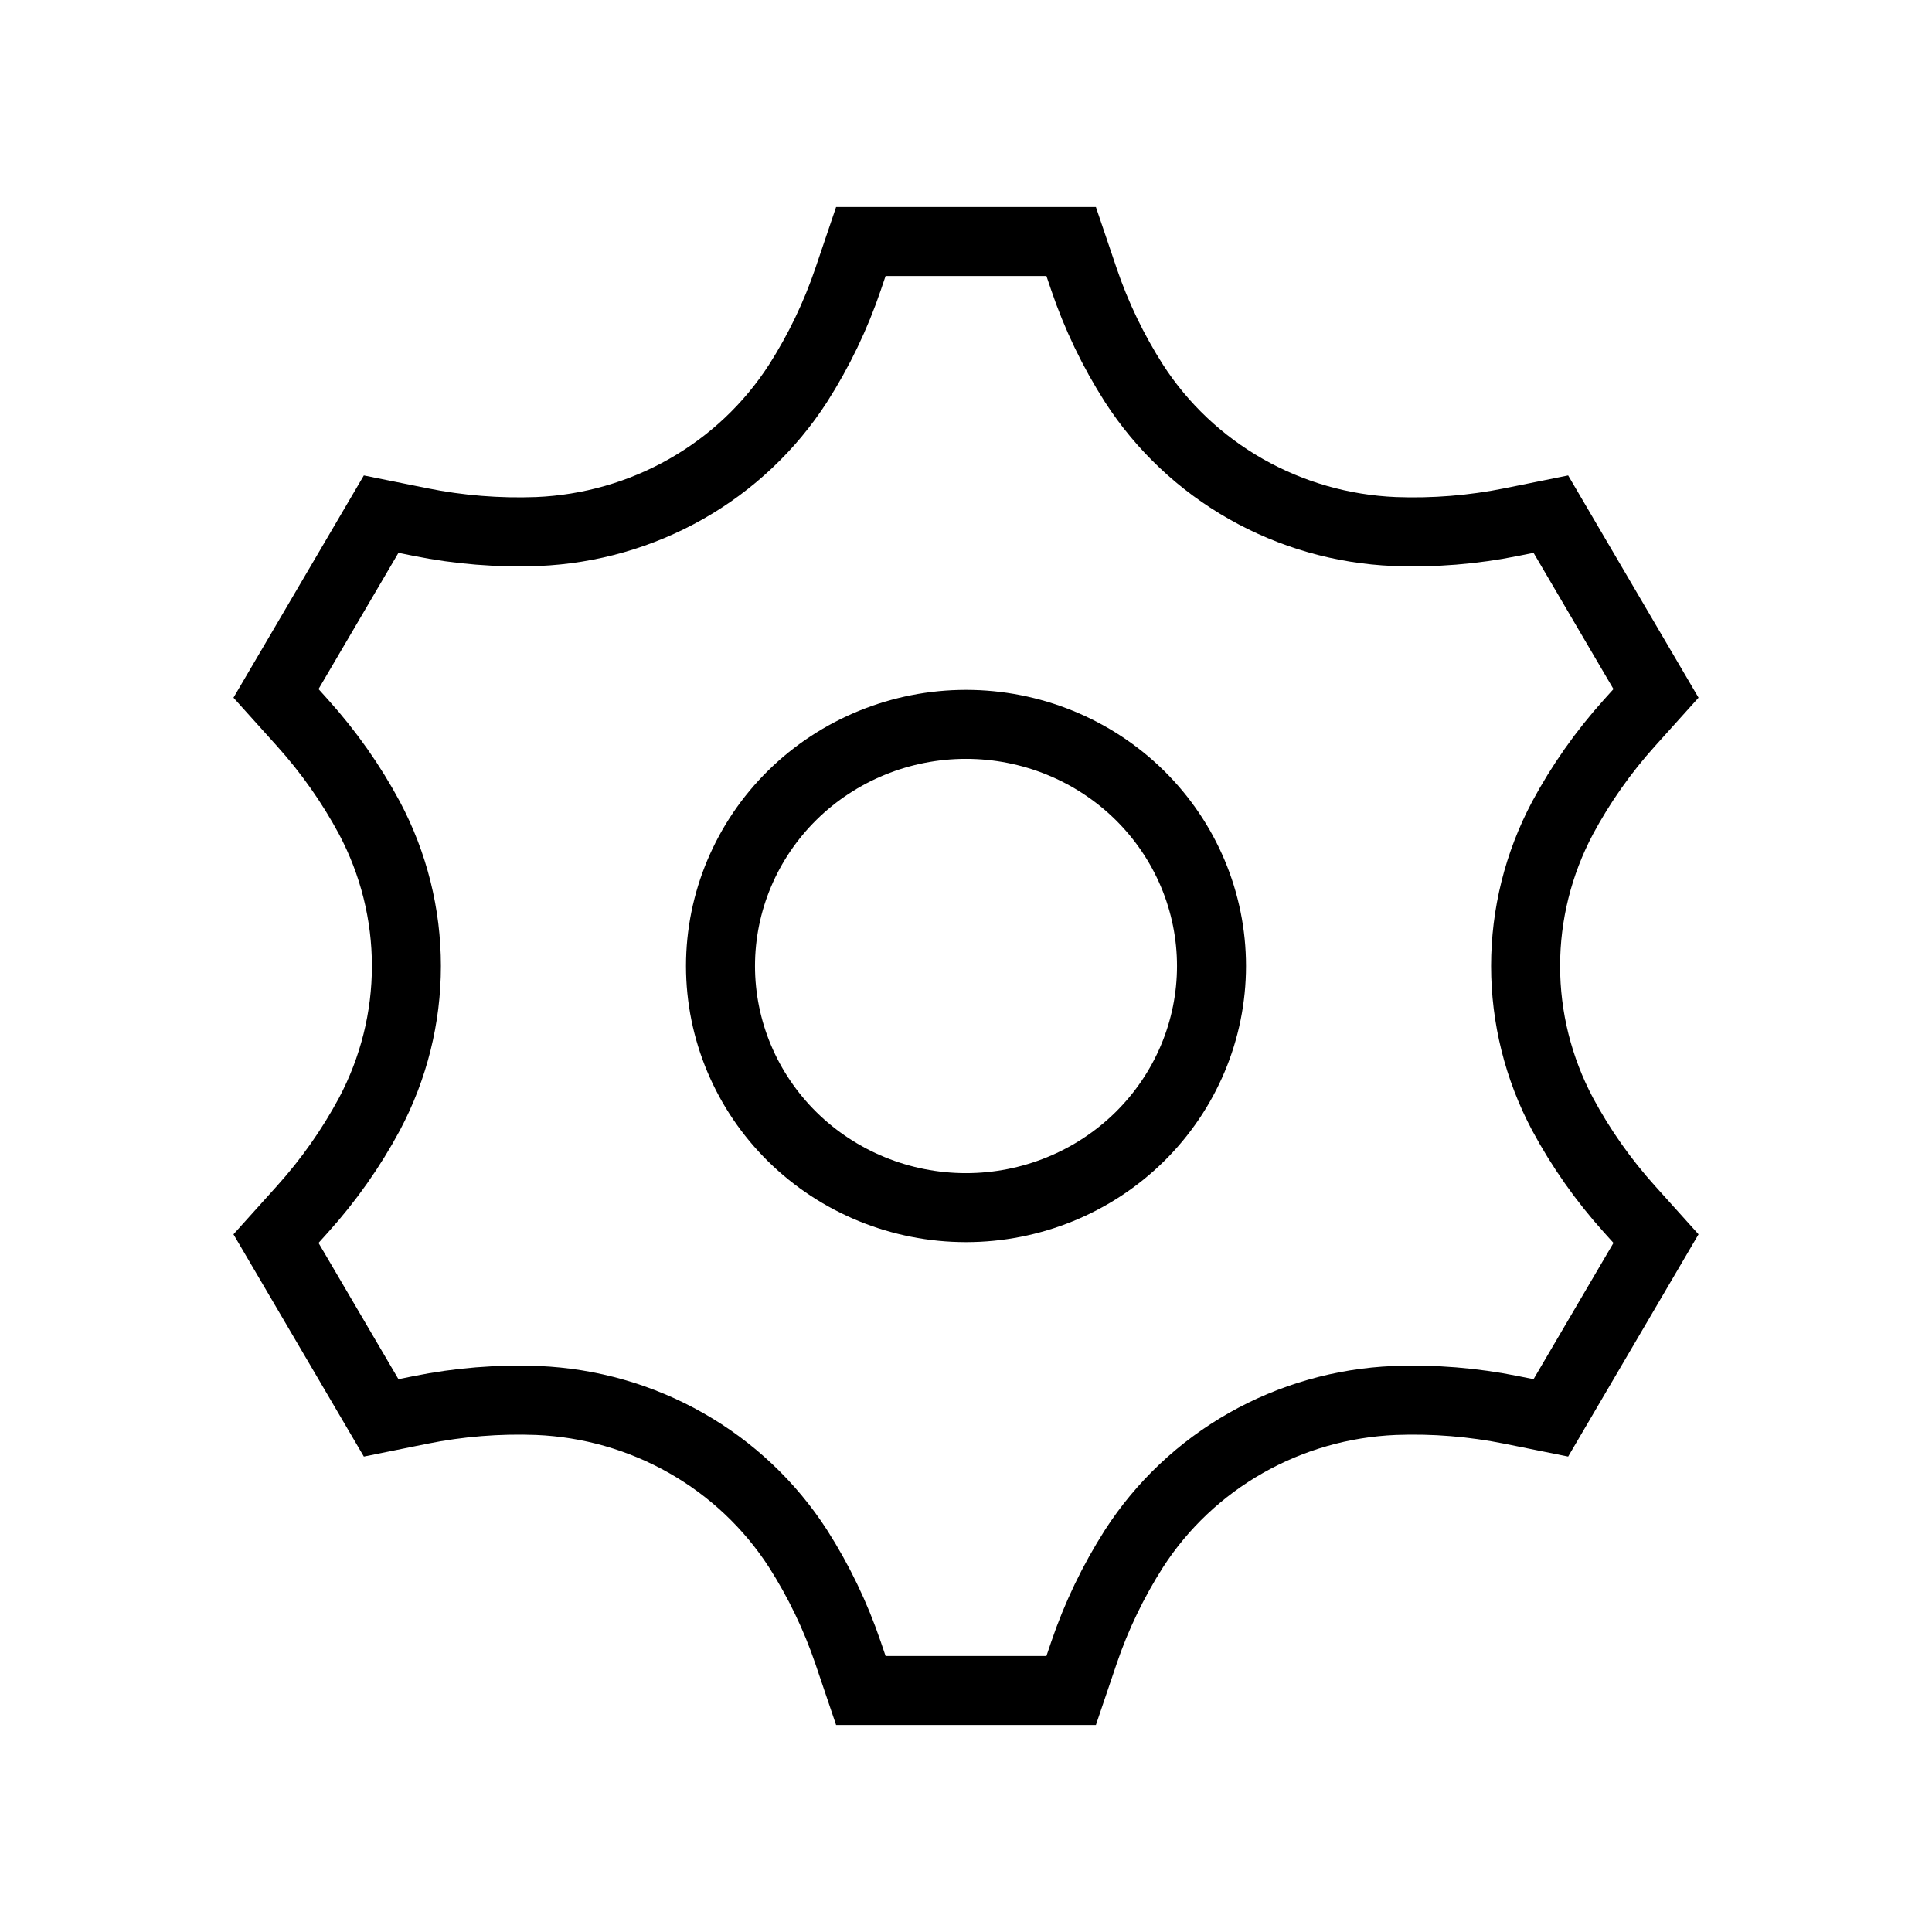
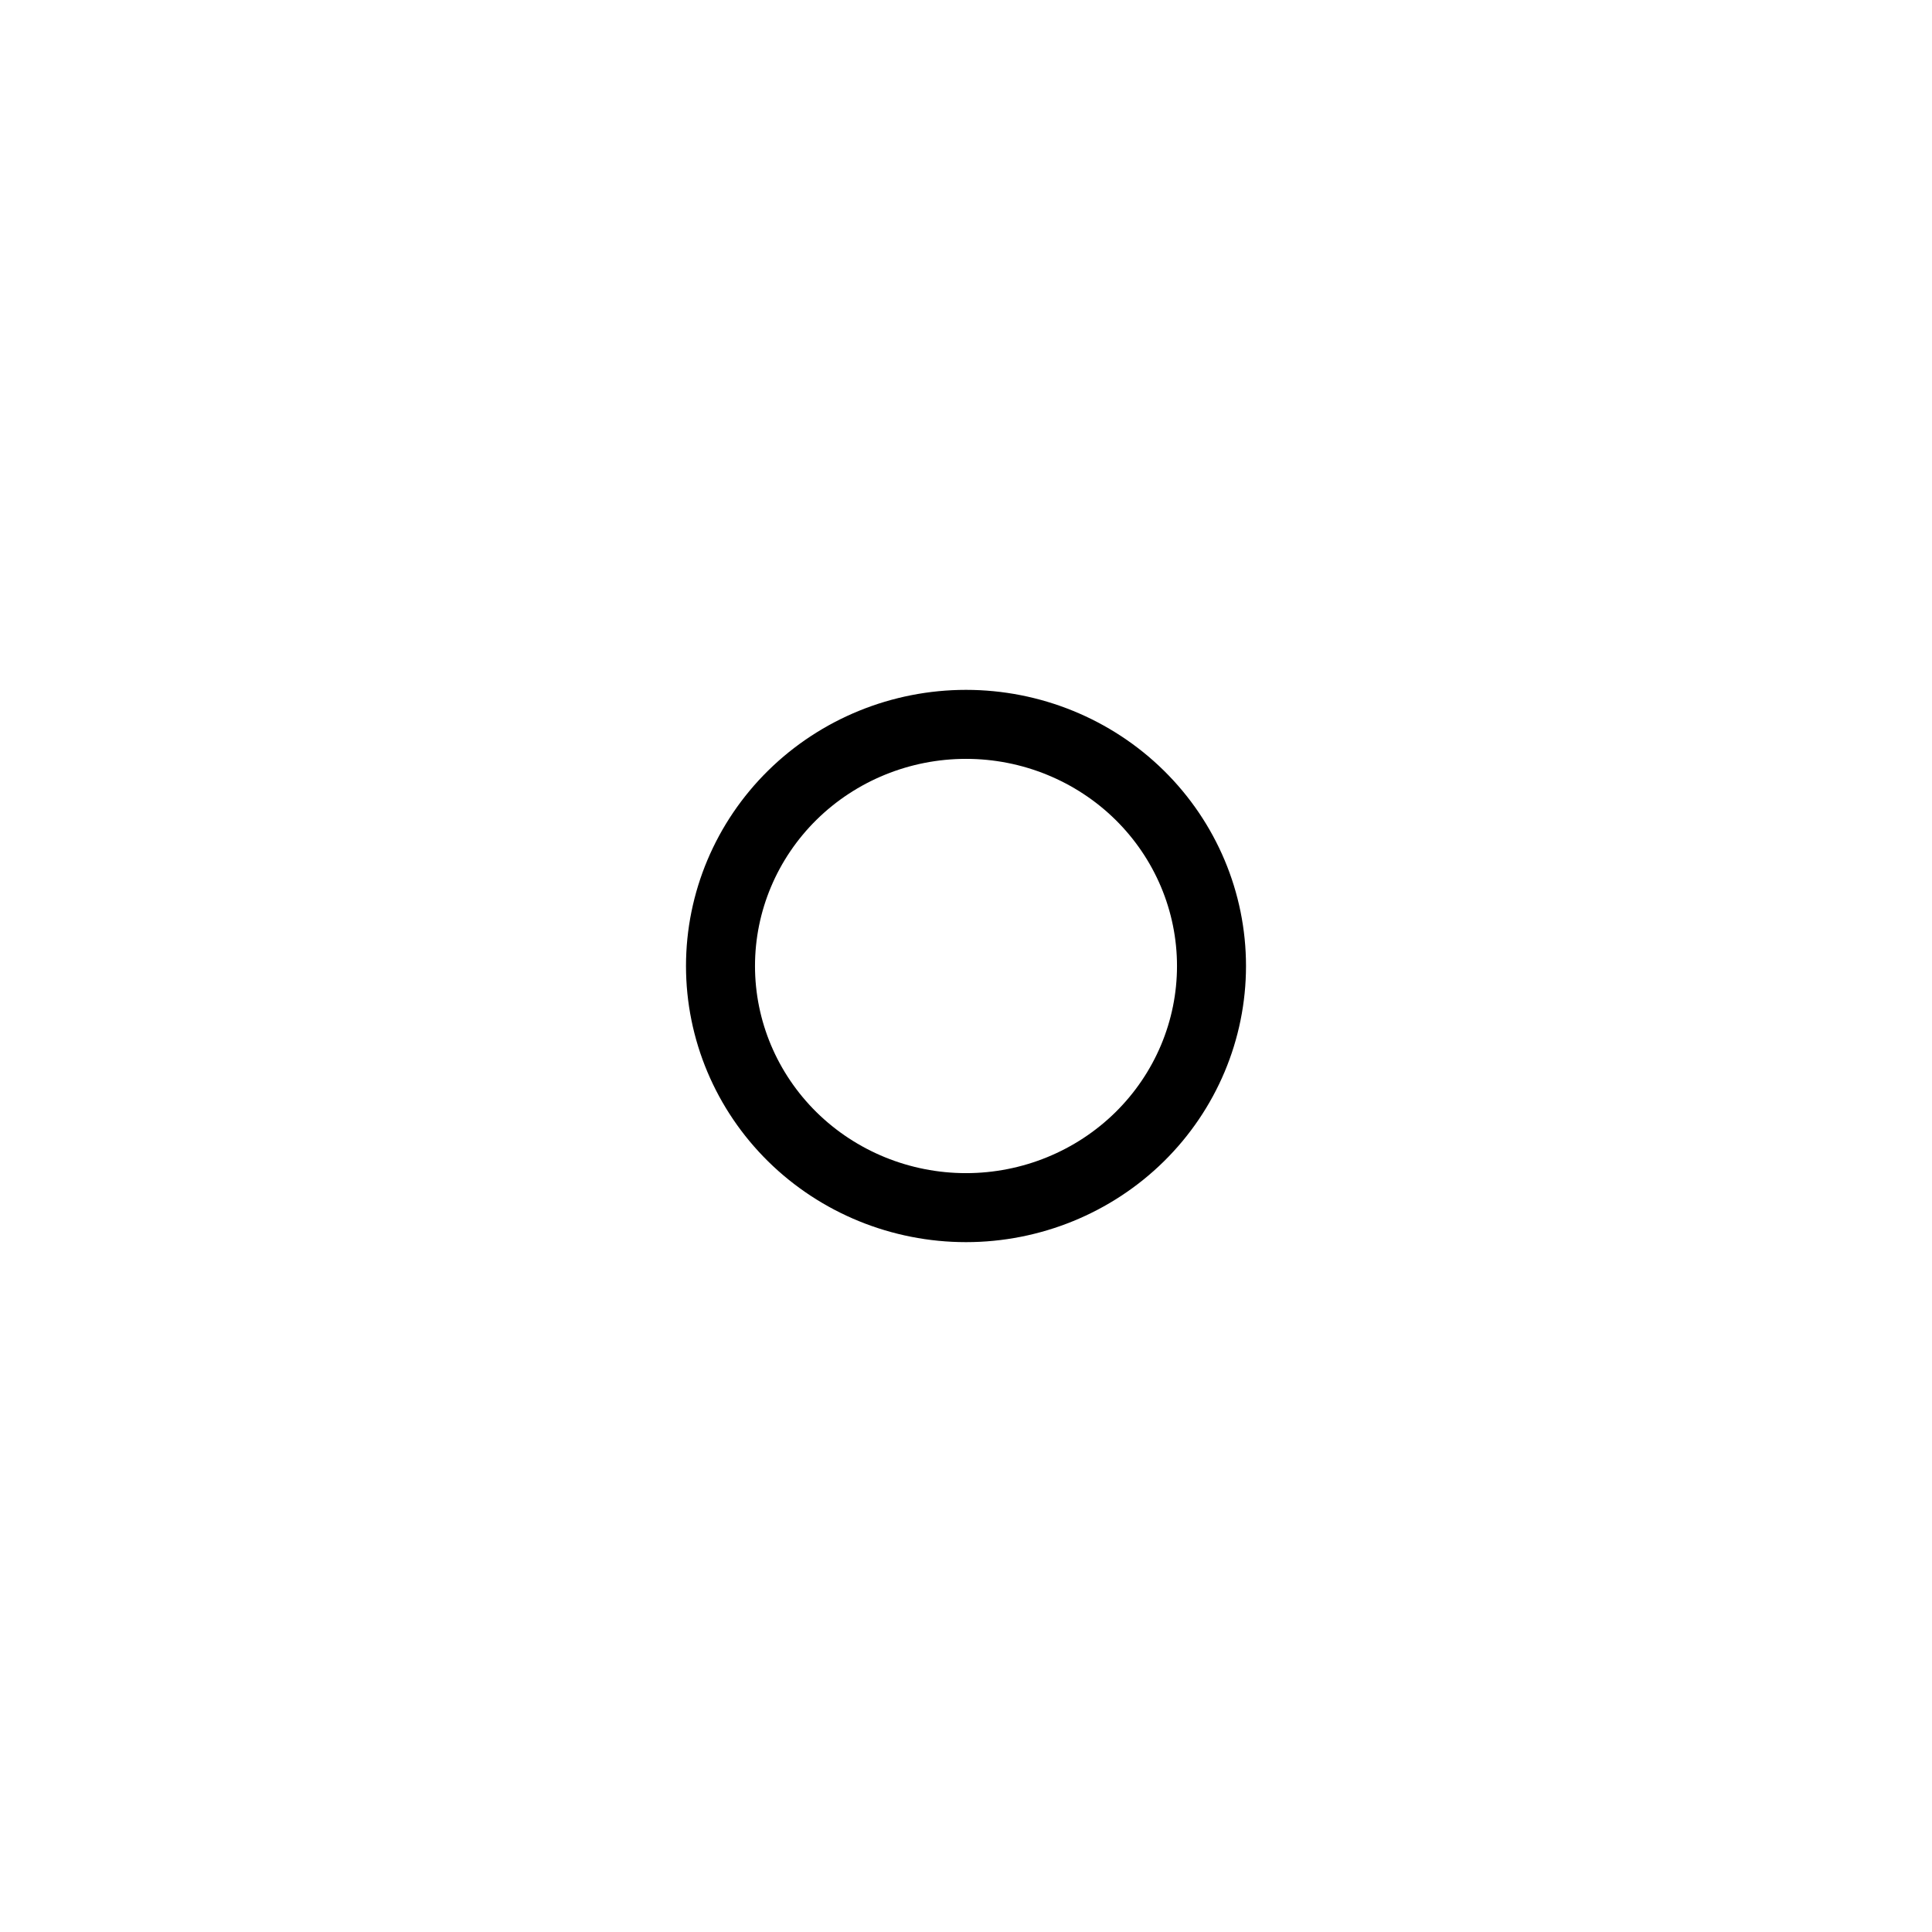
<svg xmlns="http://www.w3.org/2000/svg" width="56" height="56" viewBox="0 0 56 56" fill="none">
  <g id="Settings">
    <g id="Vector">
-       <path d="M24.952 7L24.584 8.086C24.224 9.149 23.736 10.166 23.13 11.114C22.316 12.376 21.204 13.426 19.889 14.173C18.574 14.92 17.094 15.343 15.577 15.406C14.44 15.448 13.302 15.357 12.188 15.132L11.048 14.902L8 20.098L8.772 20.956C9.532 21.8 10.18 22.724 10.709 23.708C11.412 25.033 11.78 26.505 11.78 28C11.78 29.495 11.412 30.967 10.709 32.292C10.177 33.282 9.527 34.206 8.772 35.044L8 35.902L11.048 41.098L12.186 40.868C13.302 40.643 14.441 40.551 15.579 40.594C17.096 40.657 18.575 41.08 19.89 41.828C21.204 42.575 22.316 43.624 23.13 44.886C23.731 45.826 24.221 46.844 24.584 47.914L24.952 49H31.048L31.416 47.914C31.779 46.842 32.269 45.828 32.87 44.886C33.684 43.624 34.796 42.574 36.111 41.827C37.426 41.08 38.906 40.657 40.423 40.594C41.56 40.551 42.698 40.644 43.812 40.868L44.952 41.098L48 35.902L47.228 35.044C46.473 34.206 45.823 33.282 45.291 32.292C44.588 30.967 44.22 29.495 44.22 28C44.22 26.505 44.588 25.033 45.291 23.708C45.82 22.724 46.468 21.8 47.228 20.956L48 20.098L44.952 14.902L43.814 15.132C42.698 15.357 41.559 15.449 40.421 15.406C38.904 15.343 37.425 14.92 36.11 14.172C34.796 13.425 33.684 12.376 32.87 11.114C32.264 10.166 31.776 9.149 31.416 8.086L31.048 7H24.952Z" stroke="black" stroke-width="2" />
      <path d="M35.116 28C35.116 29.858 34.366 31.639 33.032 32.953C31.697 34.266 29.887 35.004 28 35.004C26.113 35.004 24.303 34.266 22.968 32.953C21.634 31.639 20.884 29.858 20.884 28C20.884 26.142 21.634 24.361 22.968 23.047C24.303 21.734 26.113 20.996 28 20.996C29.887 20.996 31.697 21.734 33.032 23.047C34.366 24.361 35.116 26.142 35.116 28Z" stroke="black" stroke-width="2" />
    </g>
  </g>
</svg>